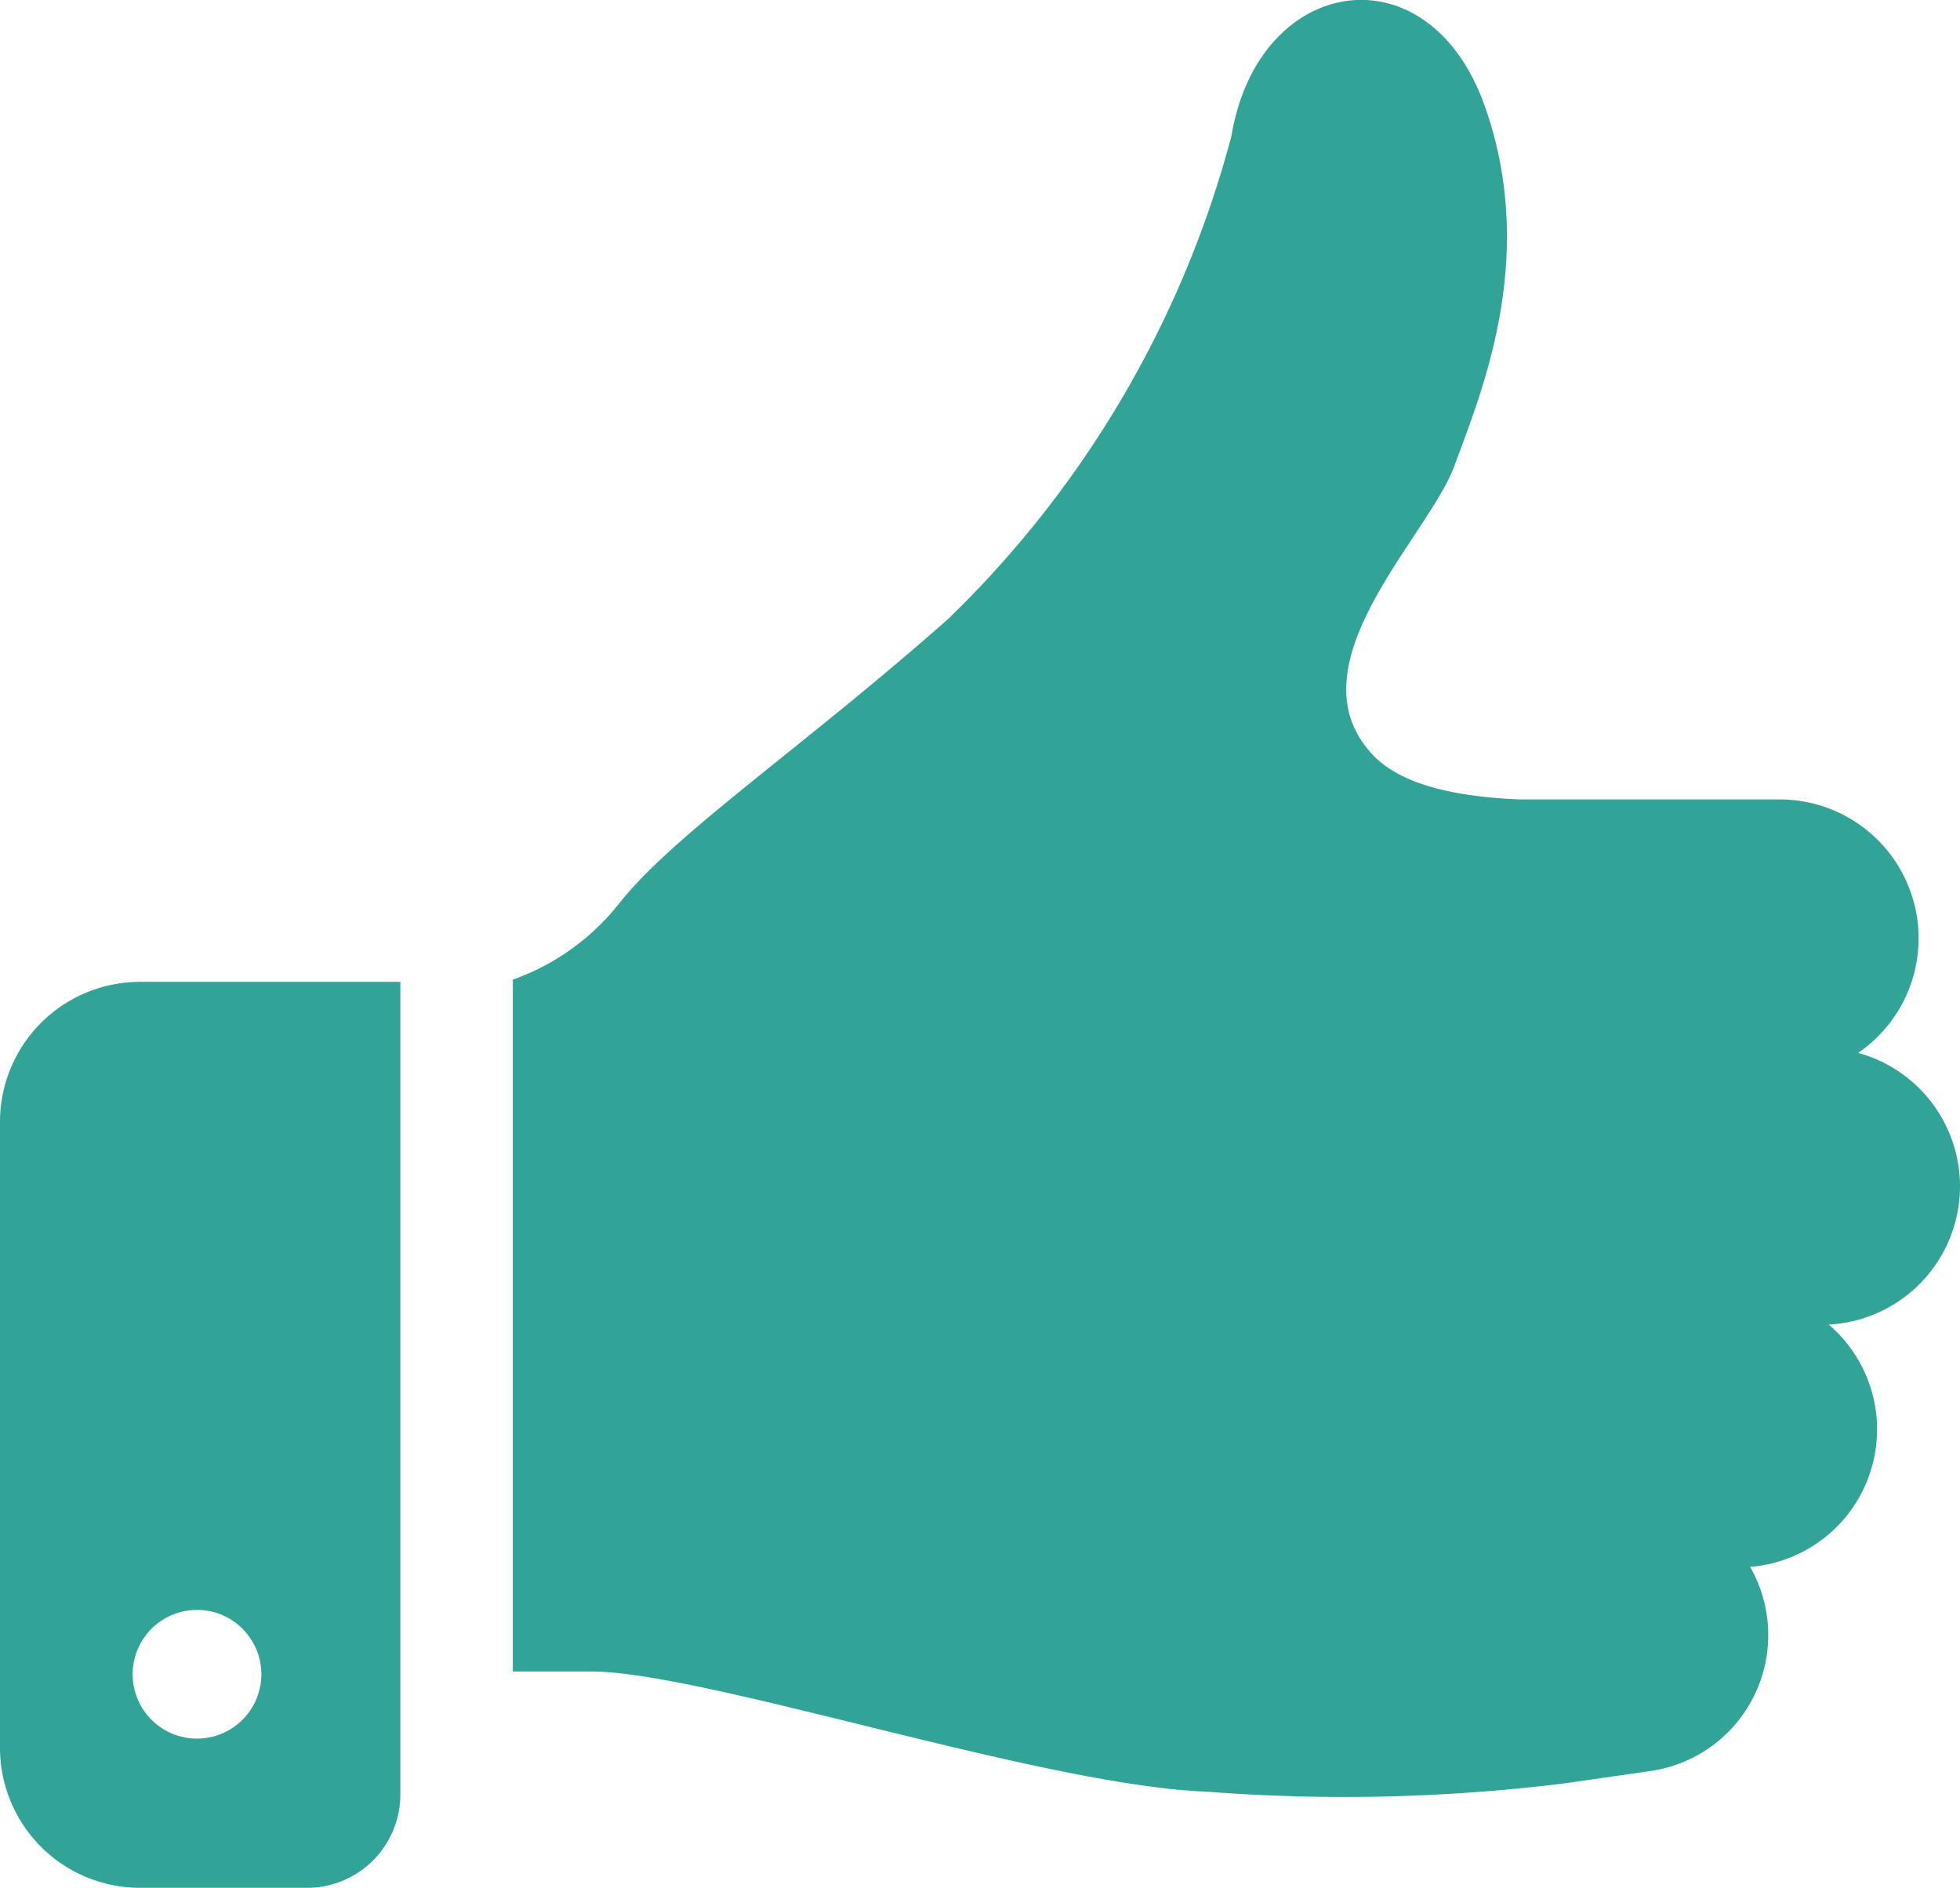
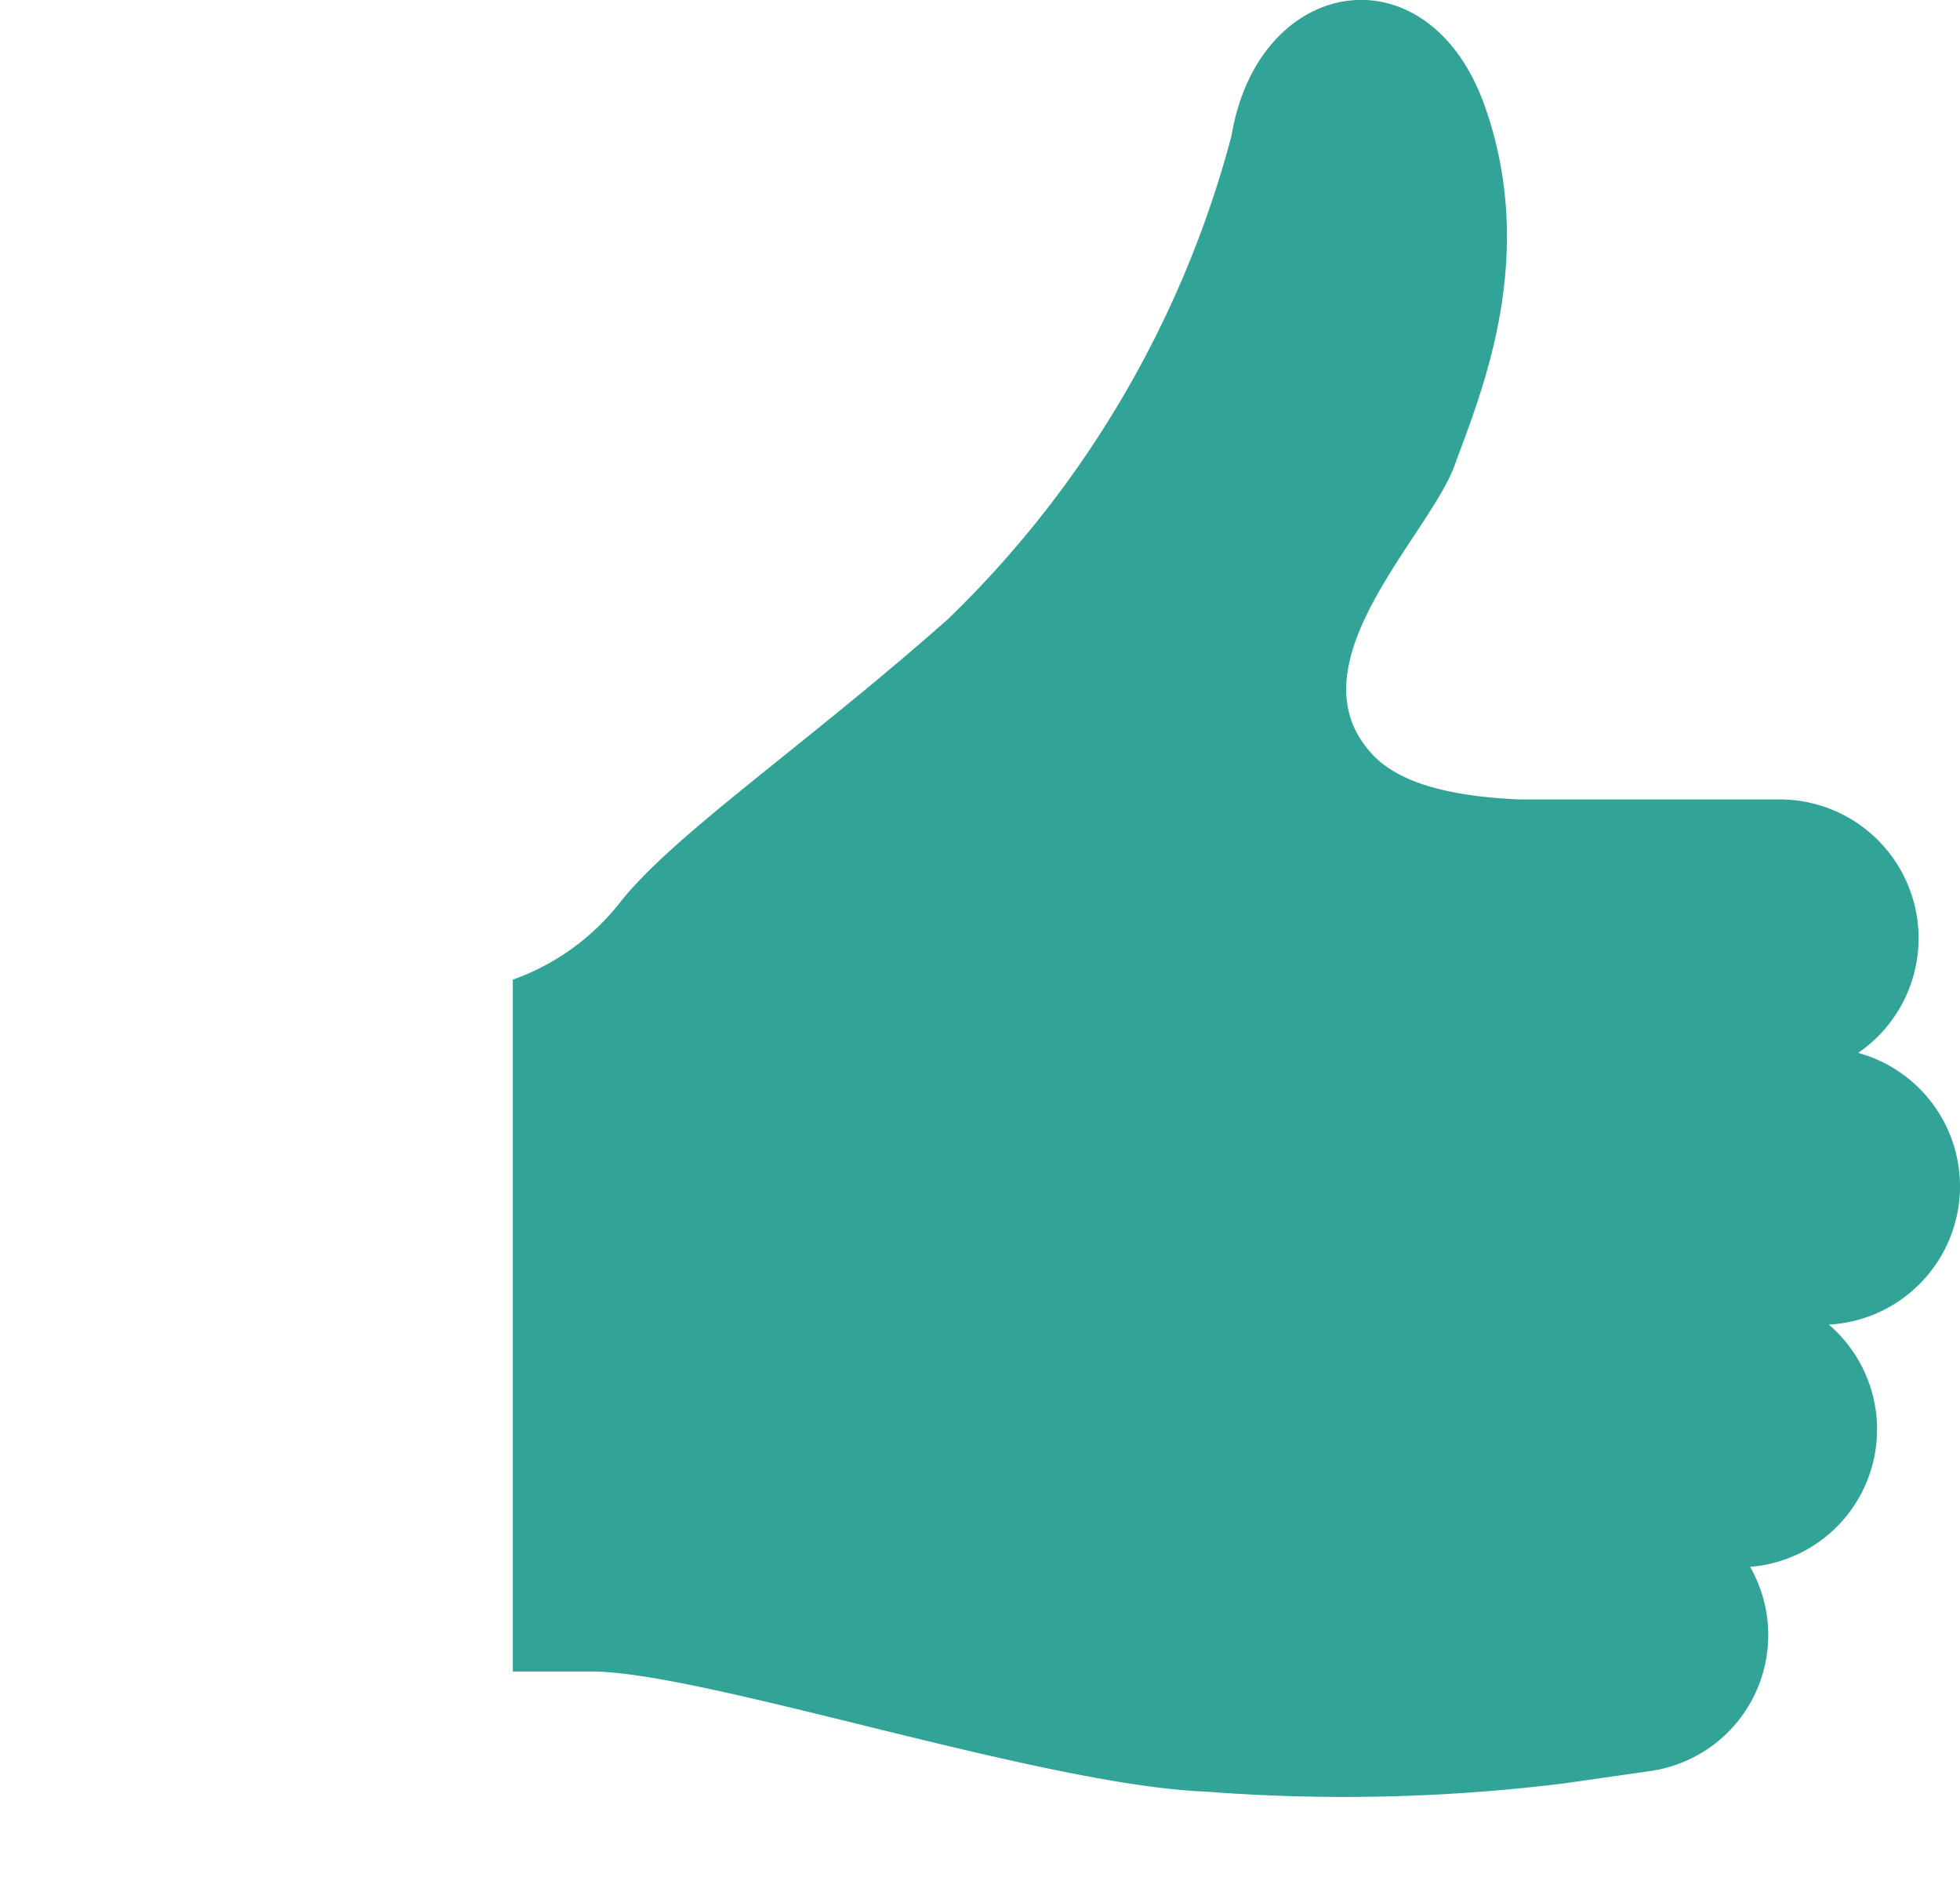
<svg xmlns="http://www.w3.org/2000/svg" width="47" height="45.266" viewBox="0 0 47 45.266">
  <g id="_いいね_の無料アイコン" data-name="「いいね」の無料アイコン" transform="translate(0 -9.444)">
    <path id="パス_37932" data-name="パス 37932" d="M168.727,37.89a3.321,3.321,0,0,0-2.443-3.2,3.329,3.329,0,0,0-1.882-6.077h-6.228c-1.347-.057-2.8-.287-3.538-1.08-1.994-2.137,1.347-5.221,1.969-6.924s2.015-4.954.734-8.6c-1.344-3.835-5.437-3.184-6.082.694a25,25,0,0,1-6.8,11.588c-3.44,3.041-6.508,5.113-7.833,6.754a5.68,5.68,0,0,1-2.6,1.889V49.523h1.879c2.7,0,10.806,2.735,14.765,2.882a42.982,42.982,0,0,0,8.576-.2l2.093-.3a3.294,3.294,0,0,0,2.357-4.891,3.306,3.306,0,0,0,1.886-5.809A3.324,3.324,0,0,0,168.727,37.89Z" transform="translate(-121.727)" fill="#31a497" />
-     <path id="パス_37933" data-name="パス 37933" d="M0,269.273v15.006a3.358,3.358,0,0,0,3.358,3.358H7.365A2.238,2.238,0,0,0,9.6,285.4V265.914H3.358A3.358,3.358,0,0,0,0,269.273Zm4.723,11.7a1.543,1.543,0,1,1-1.542,1.543A1.542,1.542,0,0,1,4.723,280.974Z" transform="translate(0 -232.927)" fill="#31a497" />
  </g>
</svg>